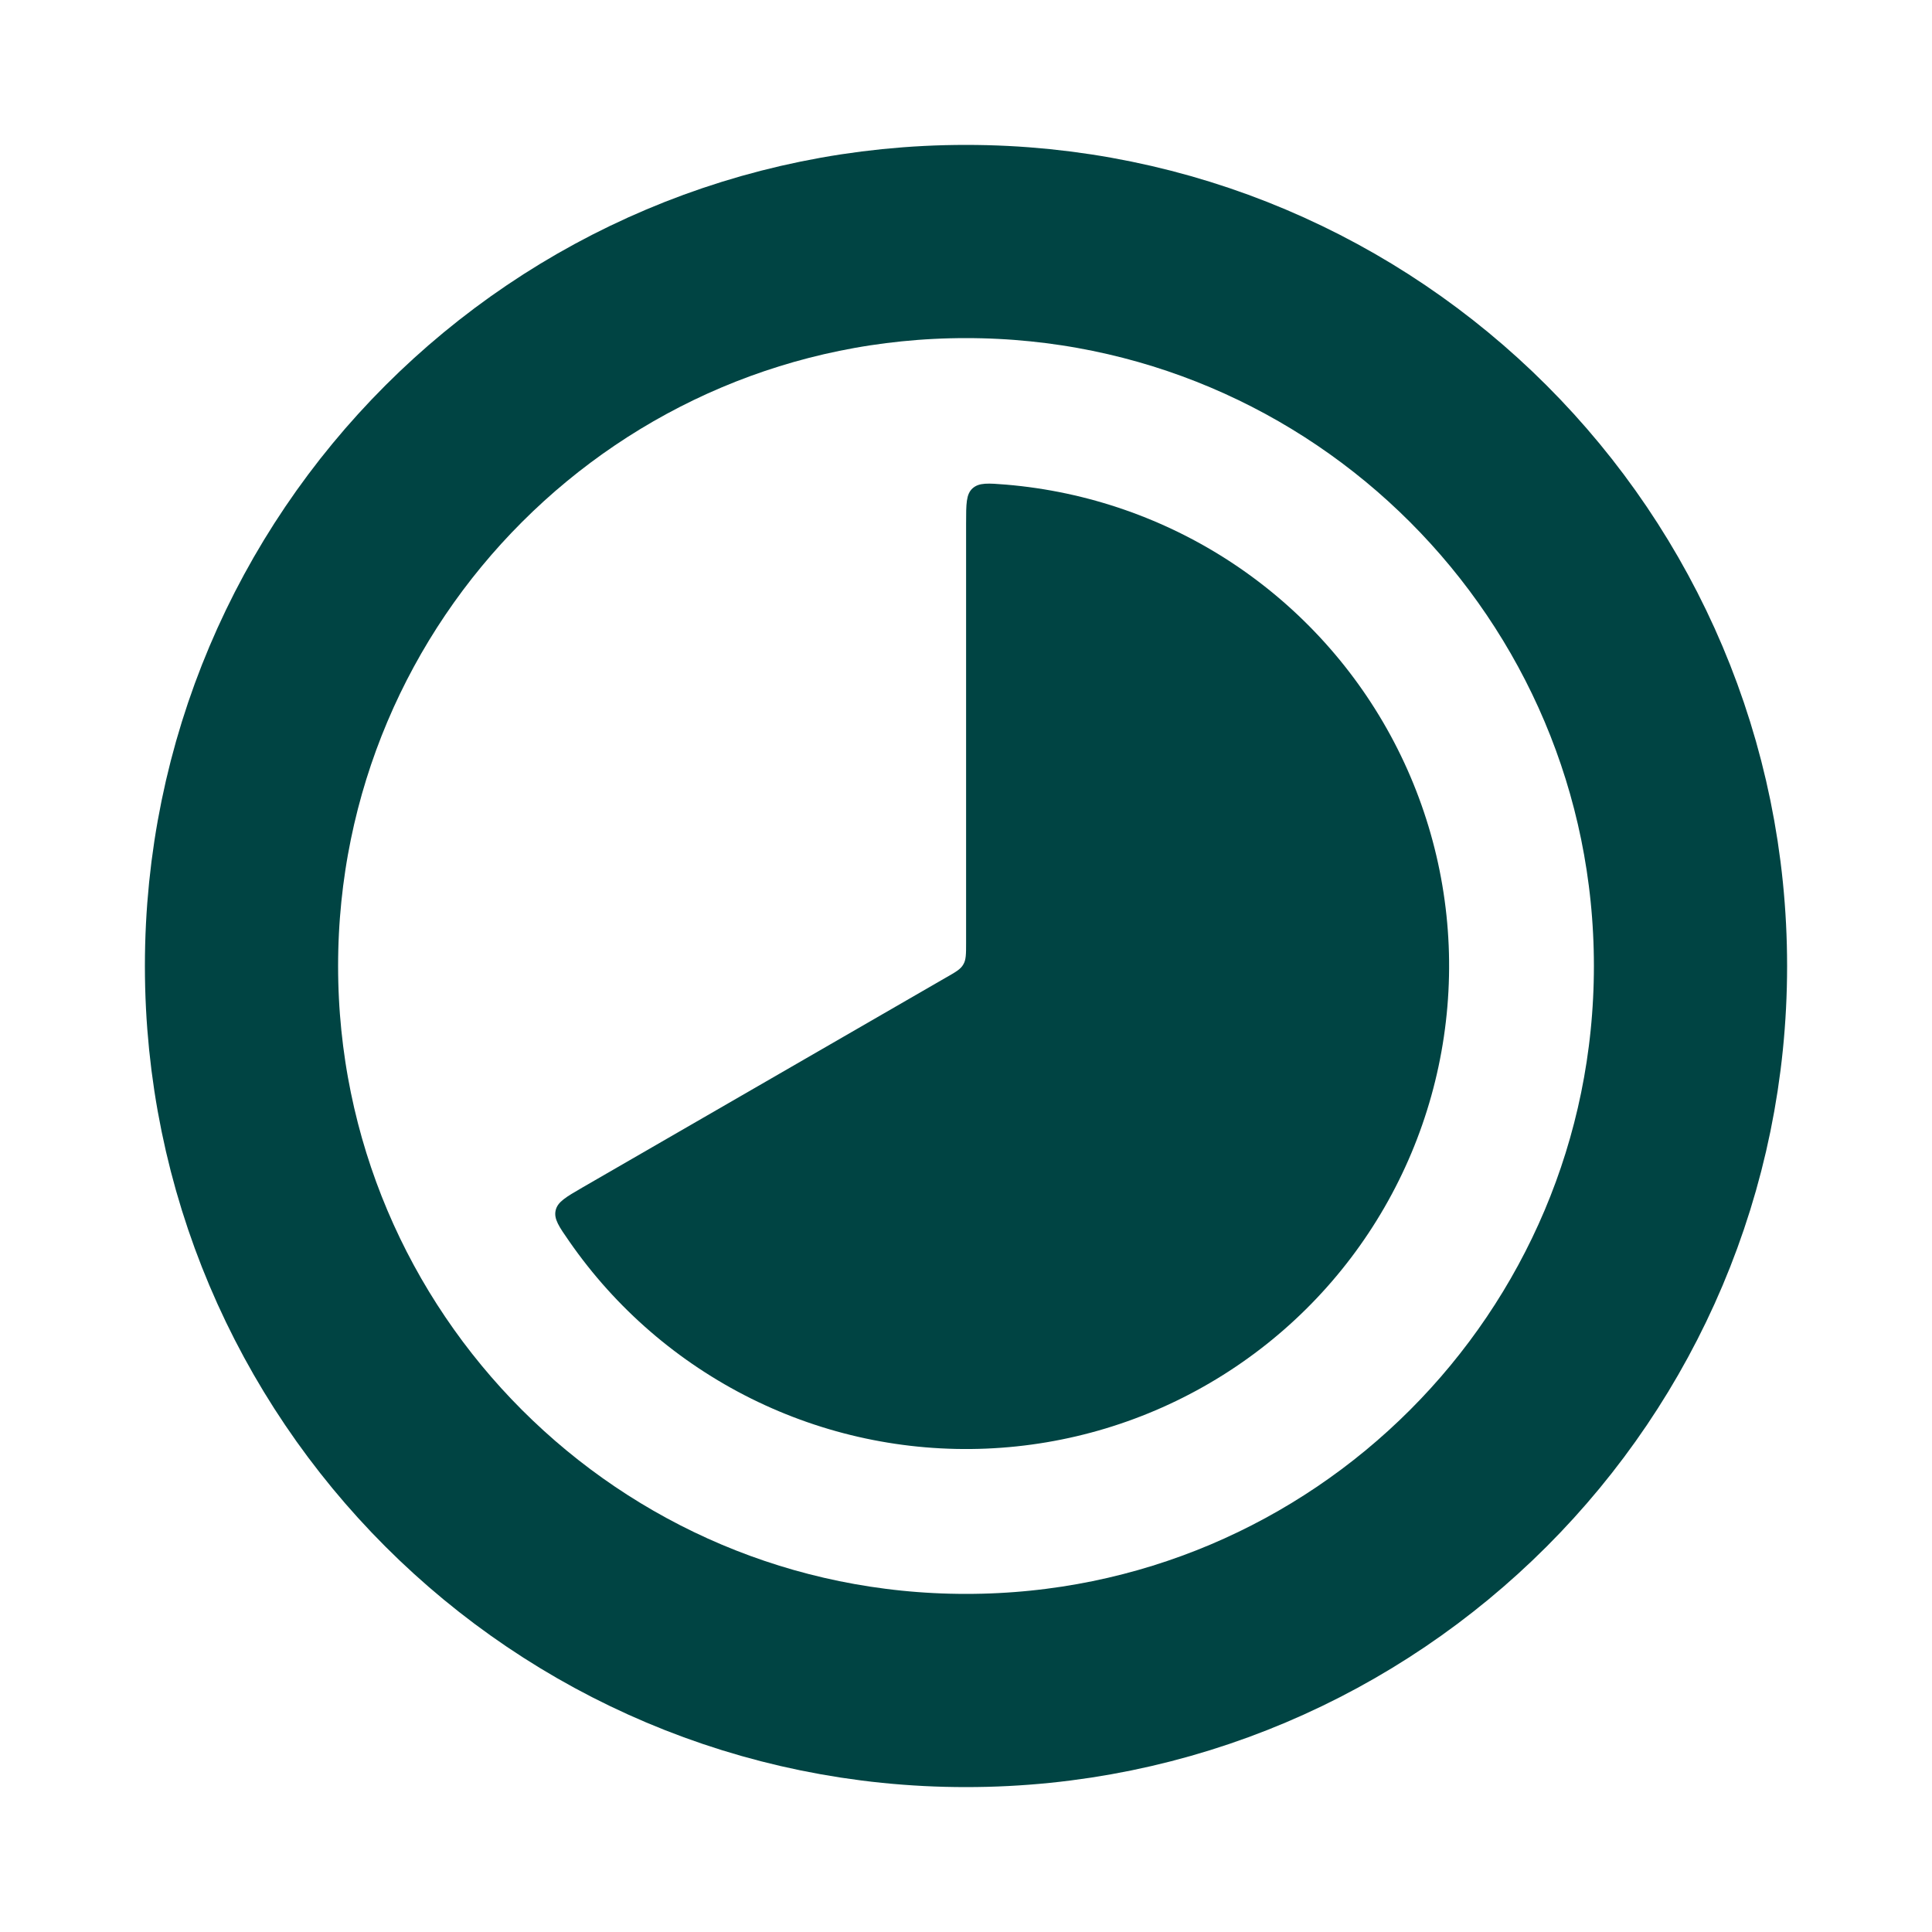
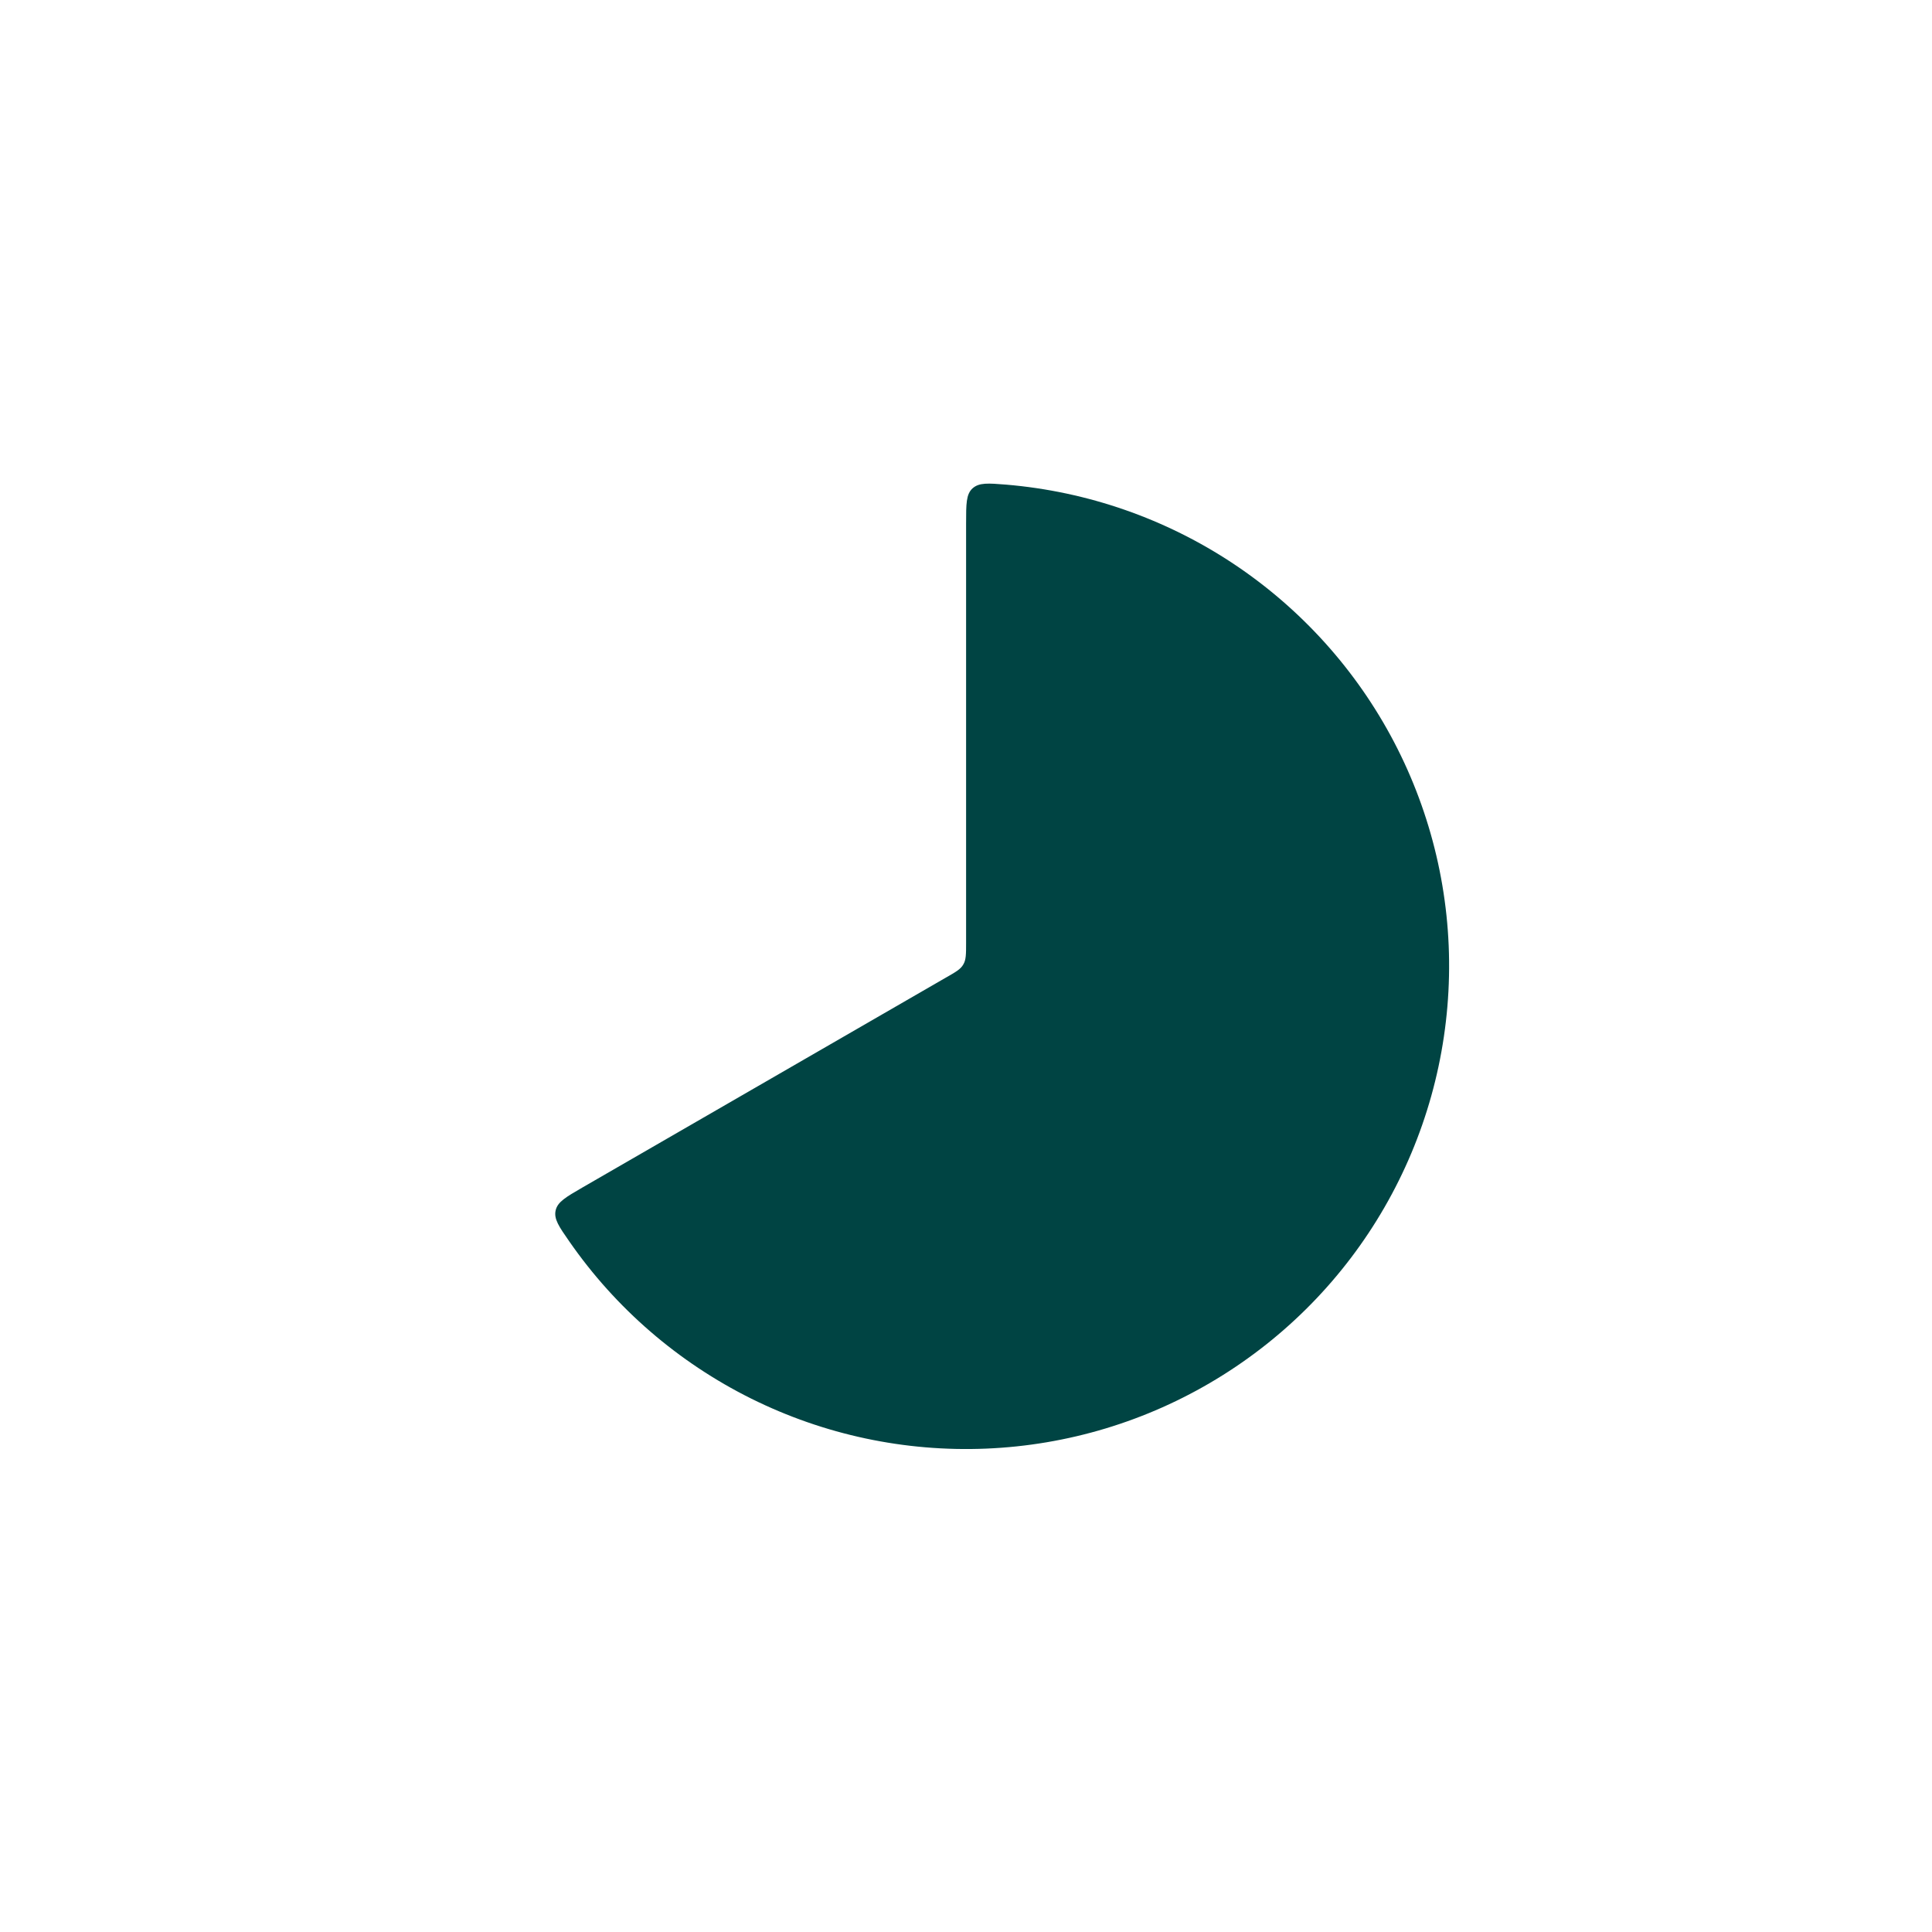
<svg xmlns="http://www.w3.org/2000/svg" fill="none" viewBox="0 0 20 20" height="20" width="20">
  <path fill="#004443" d="M10.001 5.417C10.001 5.217 10.001 5.117 10.067 5.056C10.136 4.994 10.229 5.002 10.417 5.017C11.257 5.088 12.065 5.369 12.767 5.835C13.468 6.301 14.041 6.936 14.432 7.683C14.822 8.429 15.018 9.262 15 10.104C14.982 10.947 14.752 11.771 14.331 12.5C13.91 13.23 13.311 13.841 12.591 14.277C11.87 14.714 11.051 14.961 10.209 14.996C9.367 15.031 8.531 14.853 7.776 14.478C7.022 14.103 6.374 13.544 5.894 12.852C5.786 12.697 5.732 12.619 5.752 12.53C5.772 12.441 5.859 12.392 6.031 12.292L9.792 10.12C9.894 10.062 9.945 10.033 9.972 9.984C10.001 9.936 10.001 9.877 10.001 9.759V5.417Z" />
-   <path stroke-width="2" stroke="#004443" d="M10 17.5C14.142 17.5 17.5 14.142 17.5 10C17.5 5.858 14.142 2.5 10 2.5C5.858 2.5 2.5 5.858 2.5 10C2.5 14.142 5.858 17.5 10 17.5Z" />
</svg>